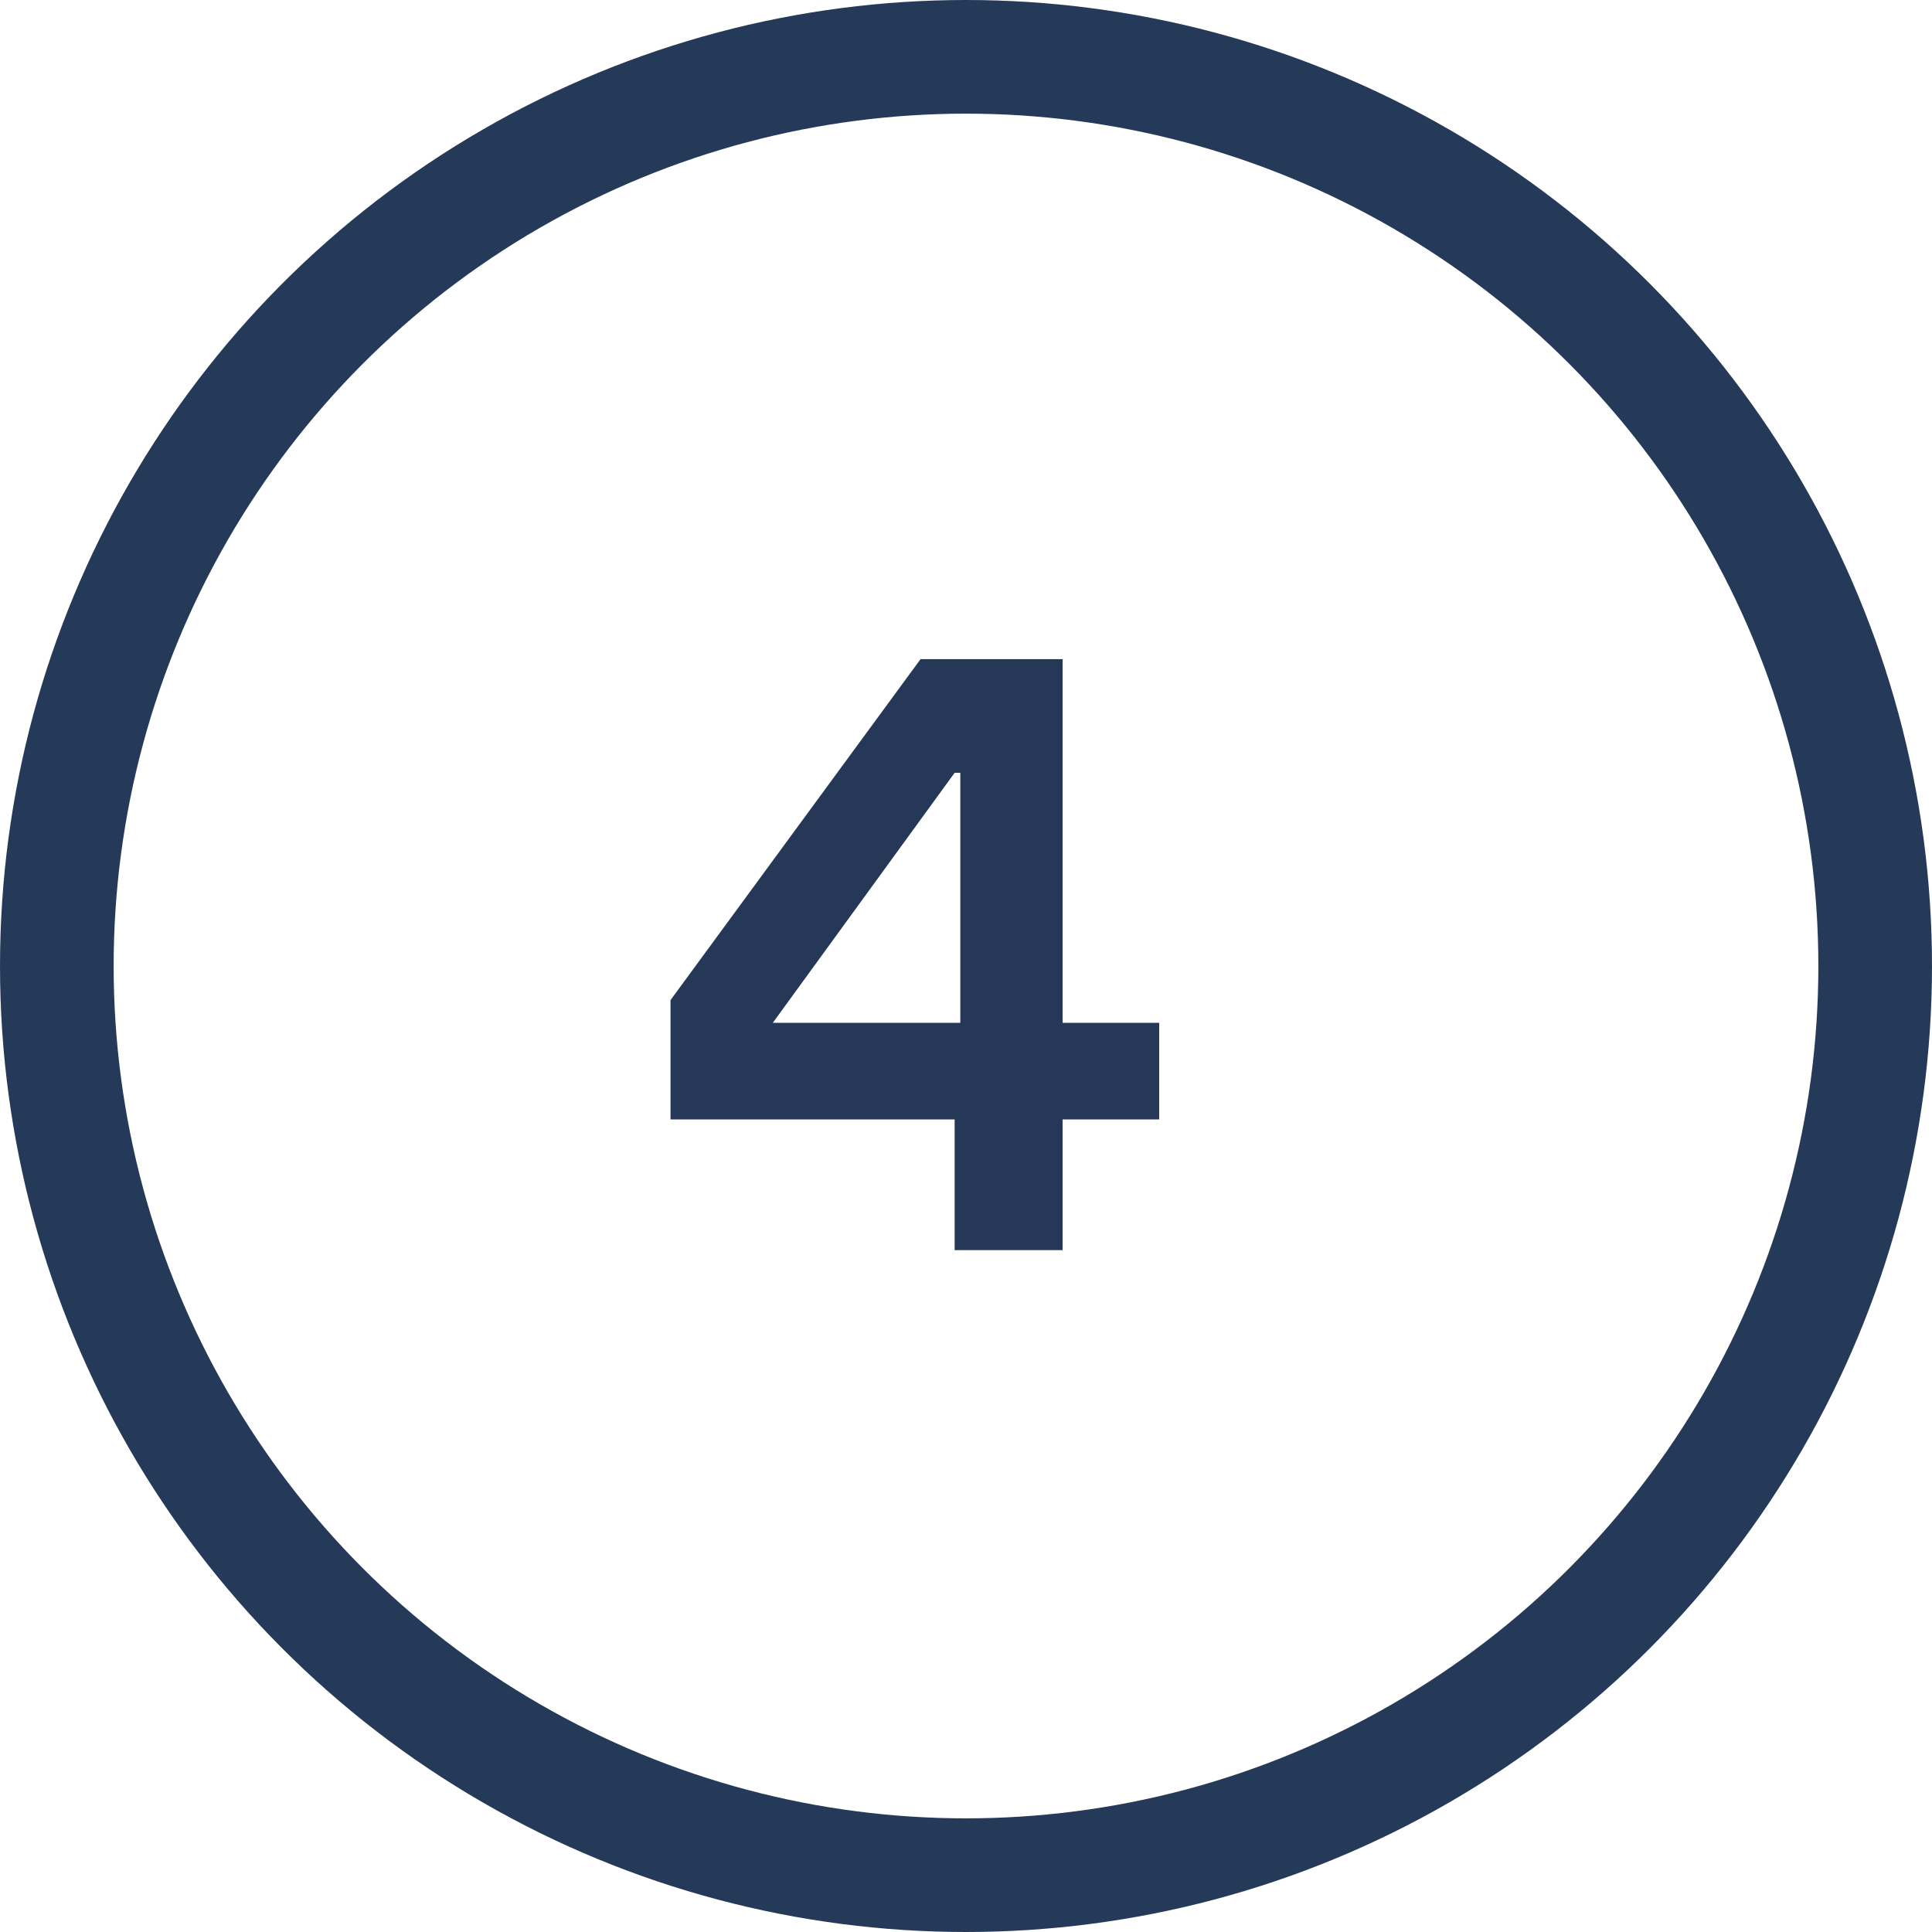
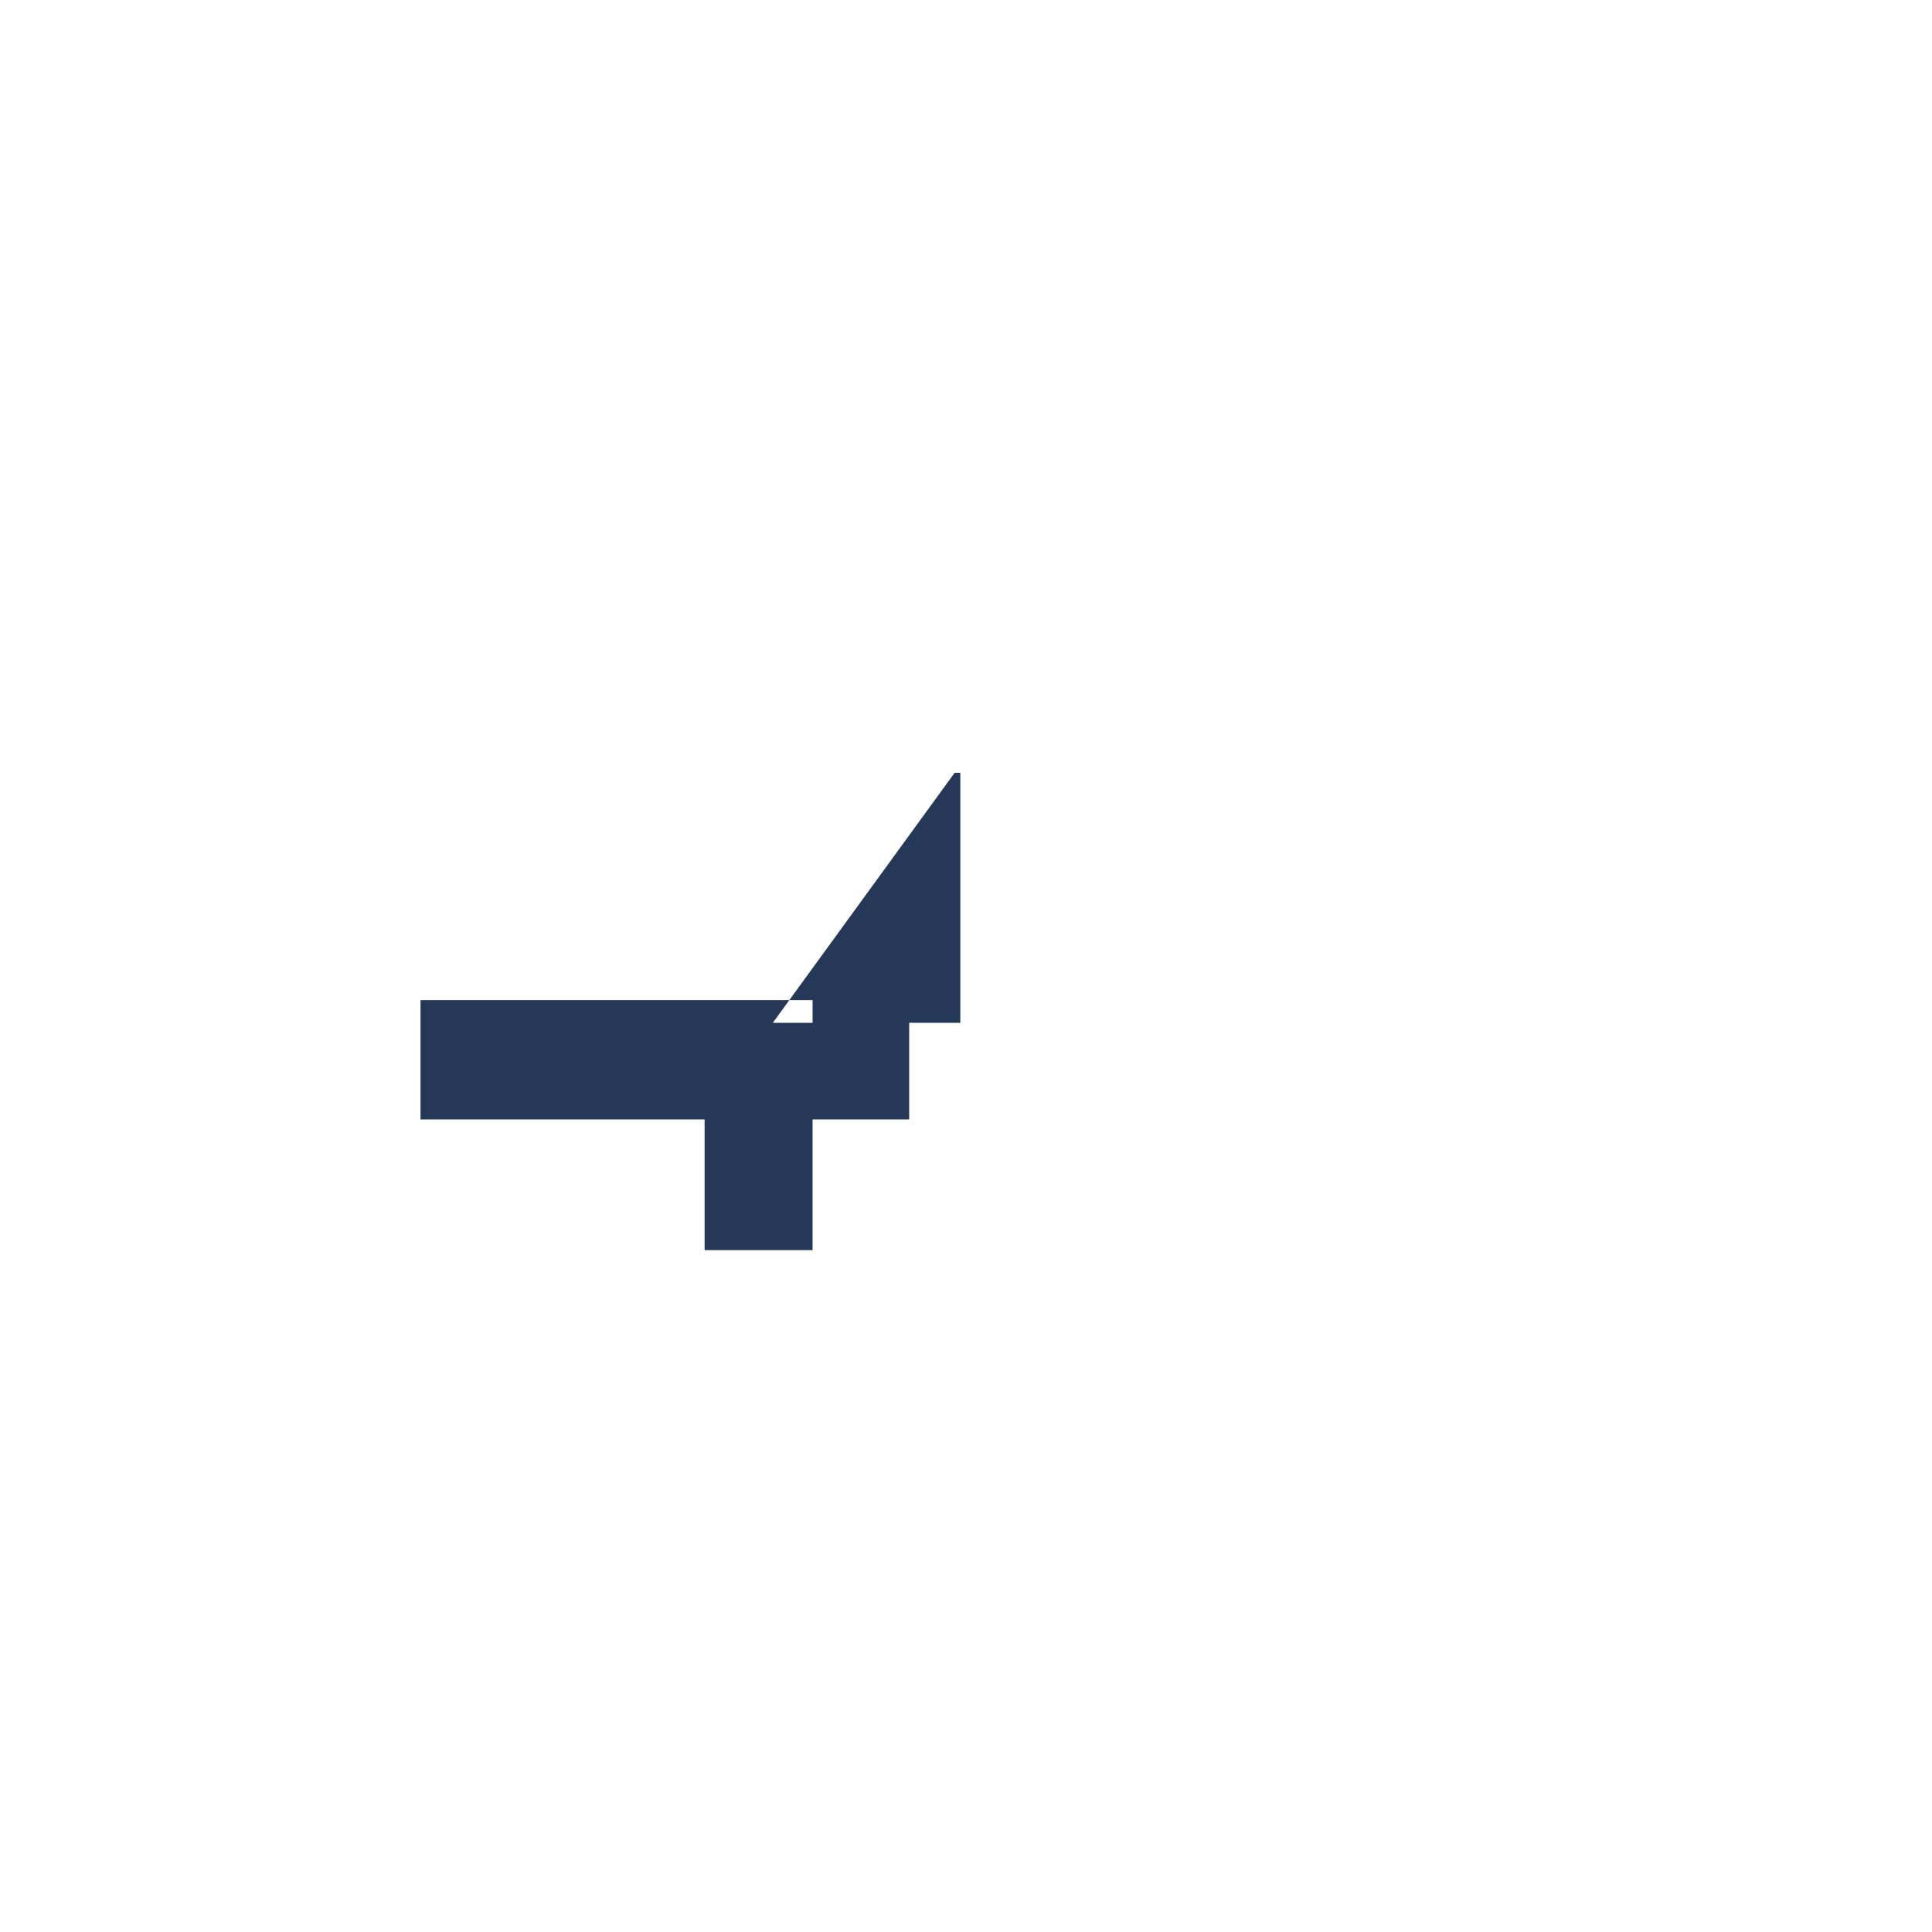
<svg xmlns="http://www.w3.org/2000/svg" version="1.1" id="Layer_1" x="0px" y="0px" width="34px" height="34px" viewBox="0 0 34 34" style="enable-background:new 0 0 34 34;" xml:space="preserve">
  <style type="text/css">
	.st0{fill:none;stroke:#253958;stroke-width:2;}
	.st1{enable-background:new    ;}
	.st2{fill:#253858;}
</style>
  <title>Group 9</title>
  <desc>Created with Sketch.</desc>
  <g id="ECM" transform="translate(-274, -1450)">
    <g id="Group-9" transform="translate(275, 1451)">
-       <circle id="Oval-Copy" class="st0" cx="16" cy="16" r="16" />
      <g class="st1">
-         <path class="st2" d="M10.8,16.6l4.4-6h2.5V17h1.7v1.7h-1.7V21h-1.9v-2.3h-5V16.6z M15.8,12.6L12.6,17h3.3V12.6z" />
+         <path class="st2" d="M10.8,16.6h2.5V17h1.7v1.7h-1.7V21h-1.9v-2.3h-5V16.6z M15.8,12.6L12.6,17h3.3V12.6z" />
      </g>
    </g>
  </g>
</svg>